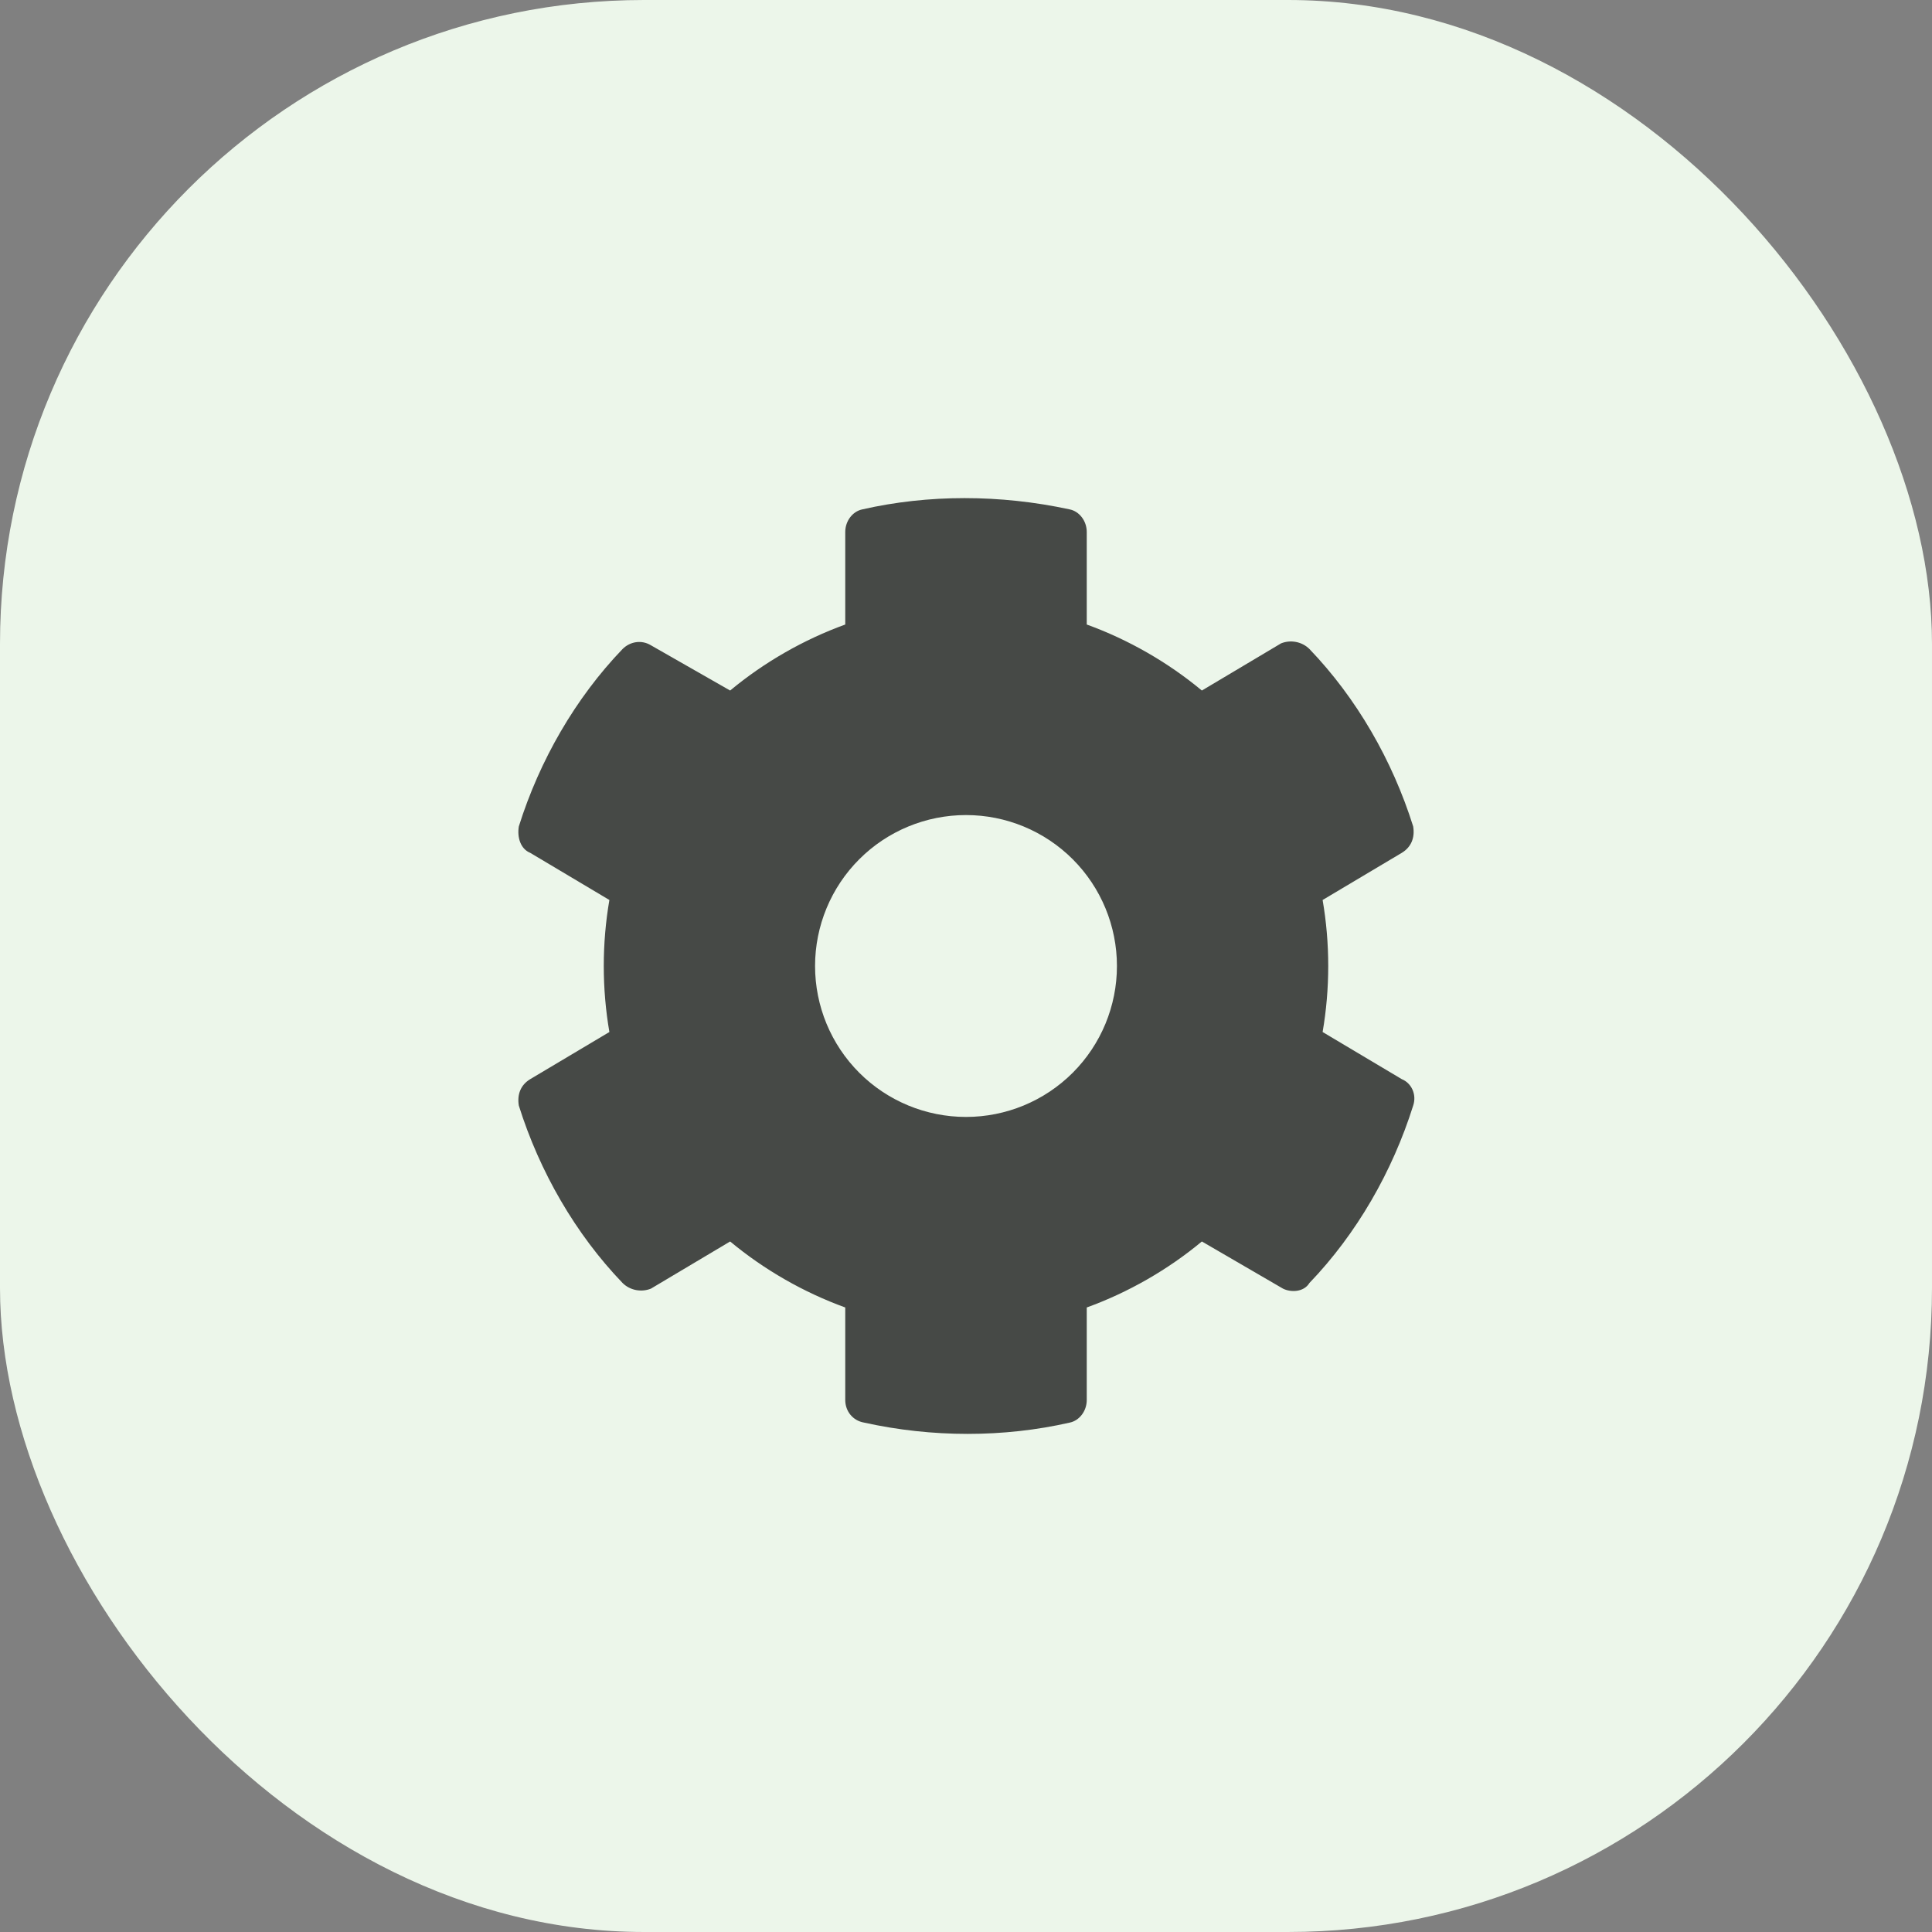
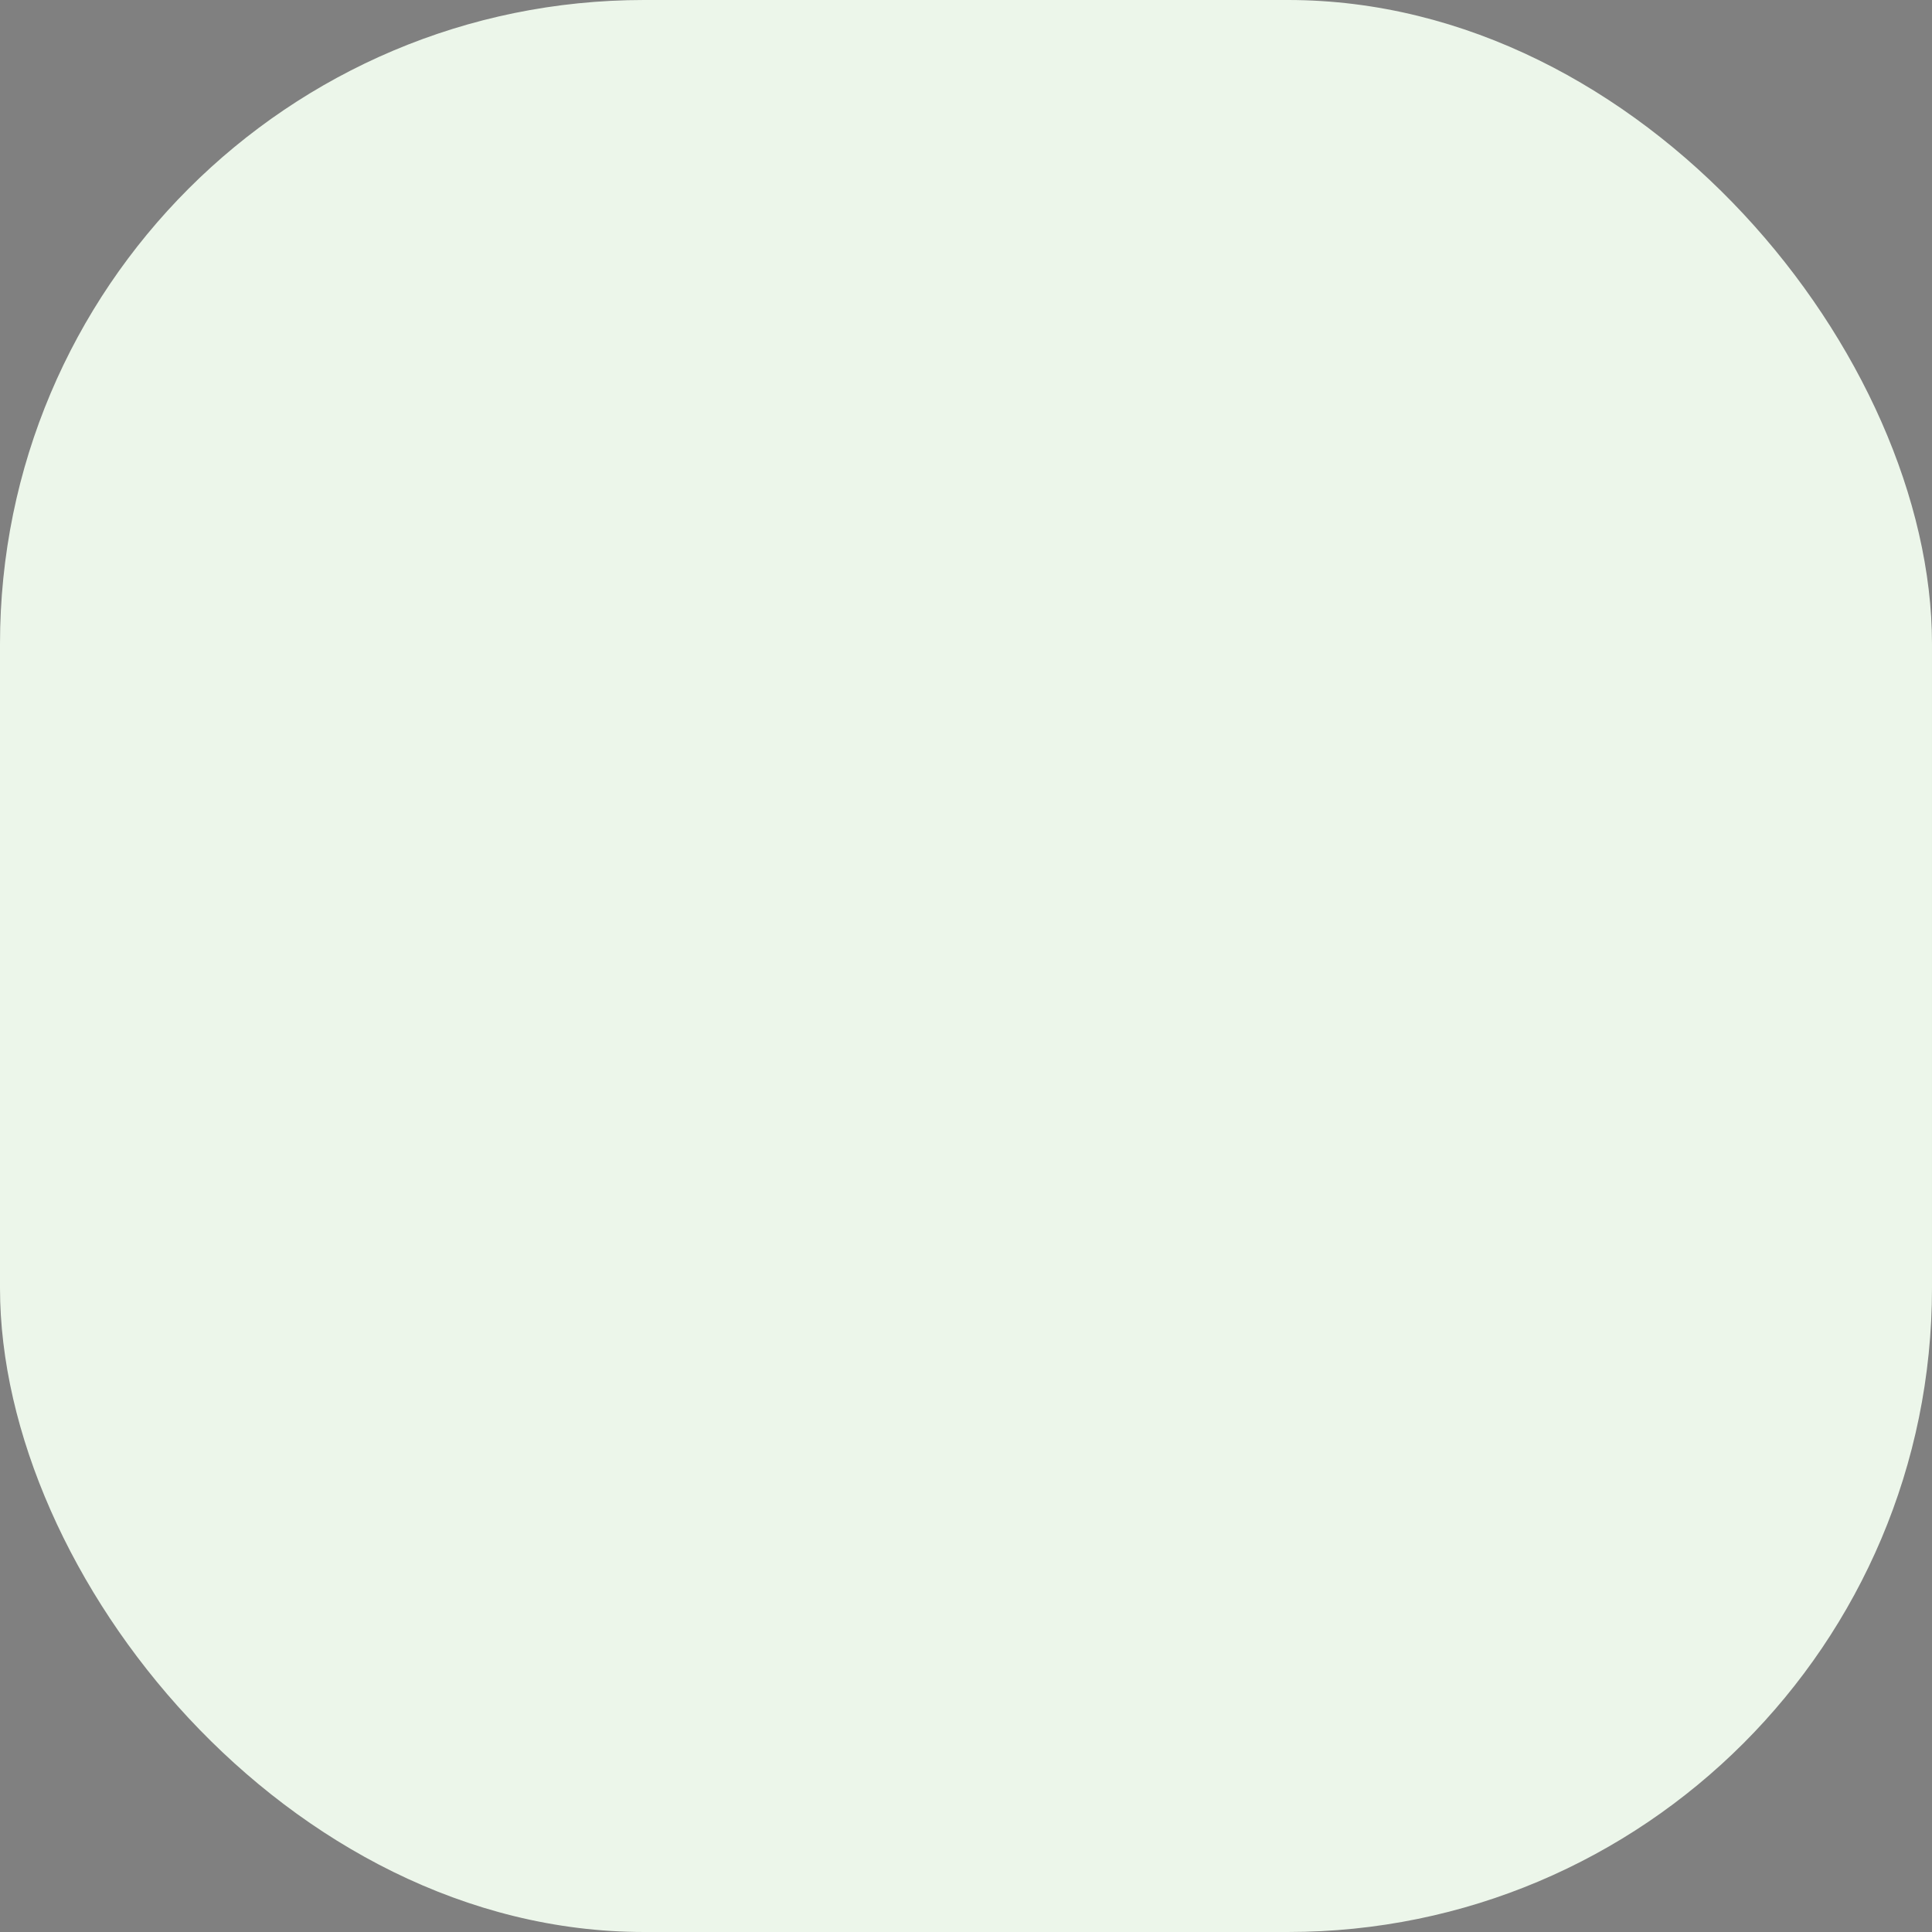
<svg xmlns="http://www.w3.org/2000/svg" width="24" height="24" viewBox="0 0 24 24" fill="none">
  <rect x="0" y="0" width="24" height="24" fill="#808080" stroke="none" />
  <rect width="24" height="24" rx="8" fill="#ECF6EA" />
-   <path d="M17.414 13.406L16.43 12.82C16.523 12.281 16.523 11.719 16.43 11.18L17.414 10.594C17.531 10.523 17.578 10.406 17.555 10.266C17.297 9.445 16.852 8.672 16.266 8.062C16.172 7.969 16.031 7.945 15.914 7.992L14.93 8.578C14.508 8.227 14.016 7.945 13.5 7.758V6.609C13.5 6.469 13.406 6.352 13.289 6.328C12.422 6.141 11.531 6.141 10.711 6.328C10.594 6.352 10.5 6.469 10.5 6.609V7.758C9.984 7.945 9.492 8.227 9.07 8.578L8.086 8.016C7.969 7.945 7.828 7.969 7.734 8.062C7.148 8.672 6.703 9.445 6.445 10.266C6.422 10.406 6.469 10.547 6.586 10.594L7.57 11.18C7.477 11.719 7.477 12.281 7.57 12.82L6.586 13.406C6.469 13.477 6.422 13.594 6.445 13.734C6.703 14.555 7.148 15.328 7.734 15.938C7.828 16.031 7.969 16.055 8.086 16.008L9.07 15.422C9.492 15.773 9.984 16.055 10.5 16.242V17.391C10.5 17.531 10.594 17.648 10.734 17.672C11.578 17.859 12.469 17.859 13.289 17.672C13.406 17.648 13.5 17.531 13.5 17.391V16.242C14.016 16.055 14.508 15.773 14.93 15.422L15.938 16.008C16.031 16.055 16.195 16.055 16.266 15.938C16.852 15.328 17.297 14.555 17.555 13.734C17.602 13.594 17.531 13.453 17.414 13.406ZM12 13.875C11.503 13.875 11.026 13.678 10.674 13.326C10.322 12.974 10.125 12.497 10.125 12C10.125 11.503 10.322 11.026 10.674 10.674C11.026 10.322 11.503 10.125 12 10.125C12.497 10.125 12.974 10.322 13.326 10.674C13.678 11.026 13.875 11.503 13.875 12C13.875 12.497 13.678 12.974 13.326 13.326C12.974 13.678 12.497 13.875 12 13.875Z" fill="#464946" />
</svg>